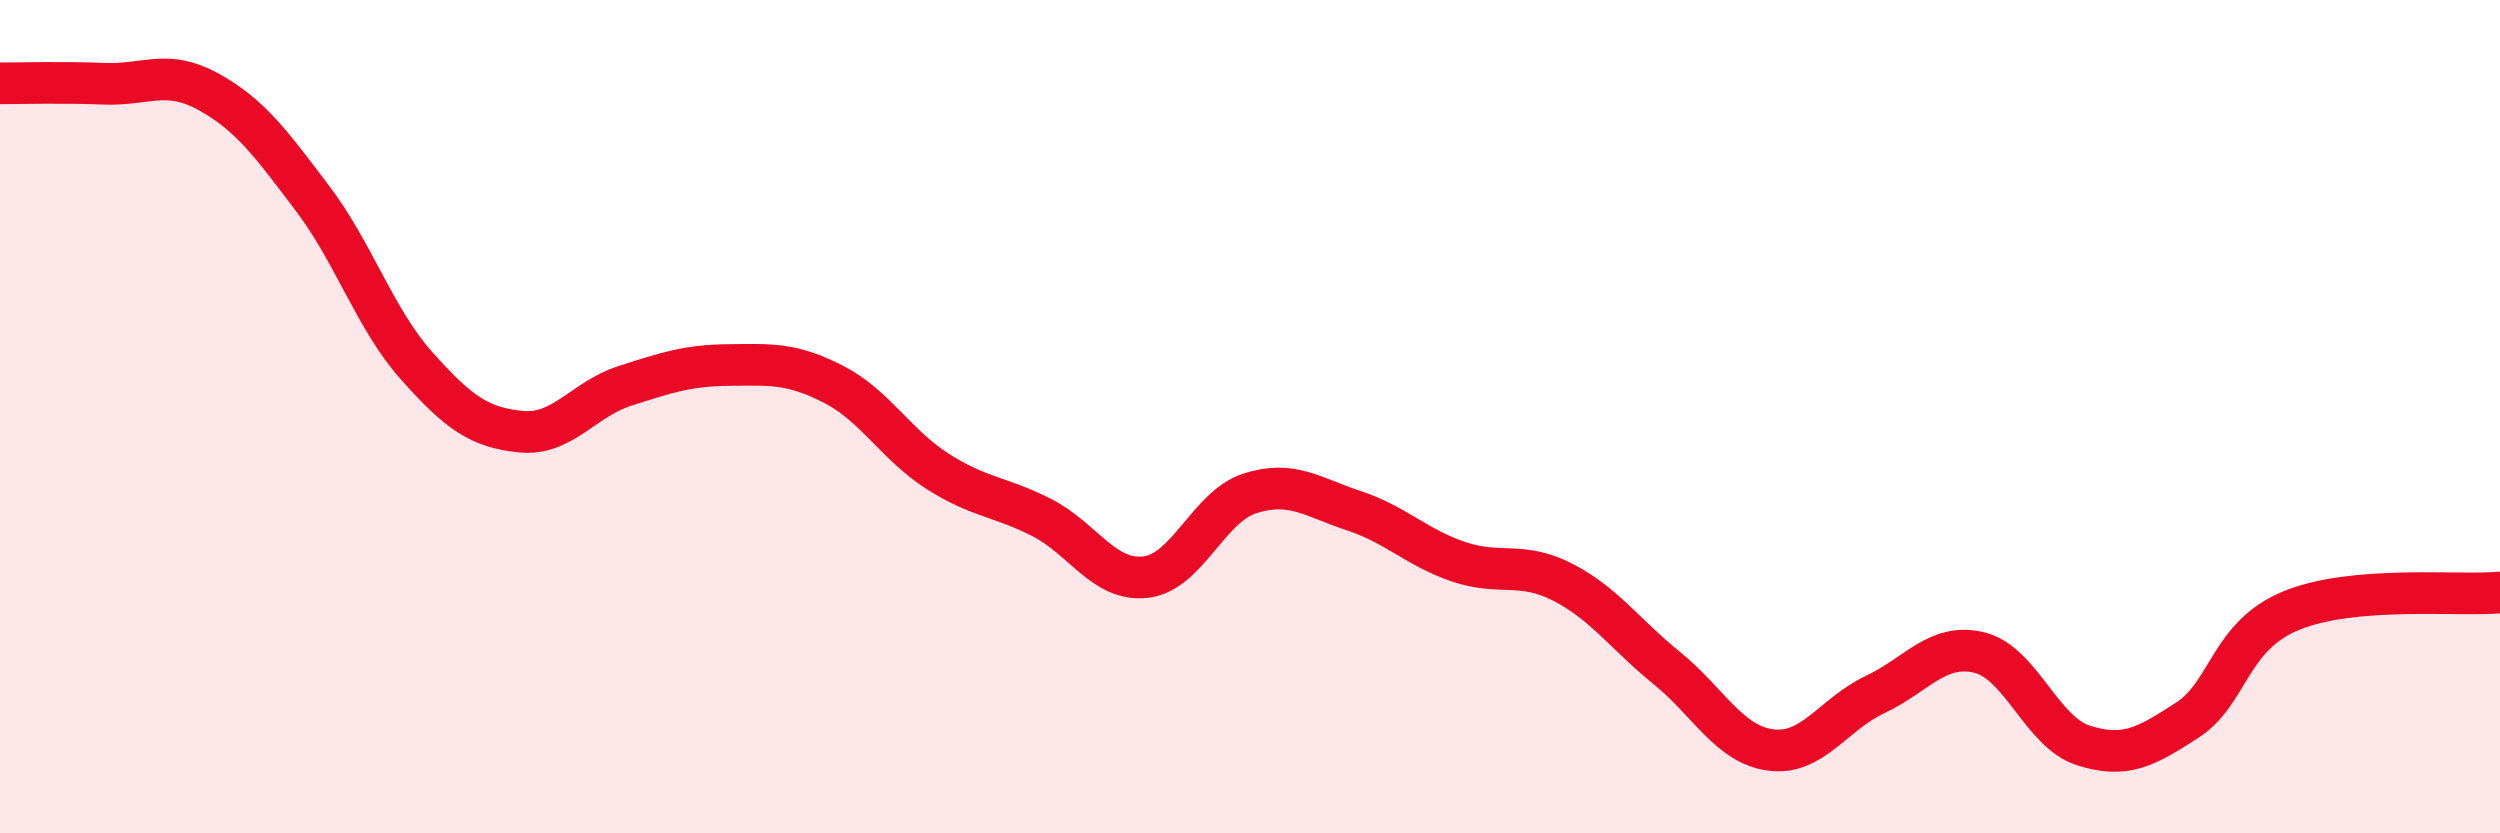
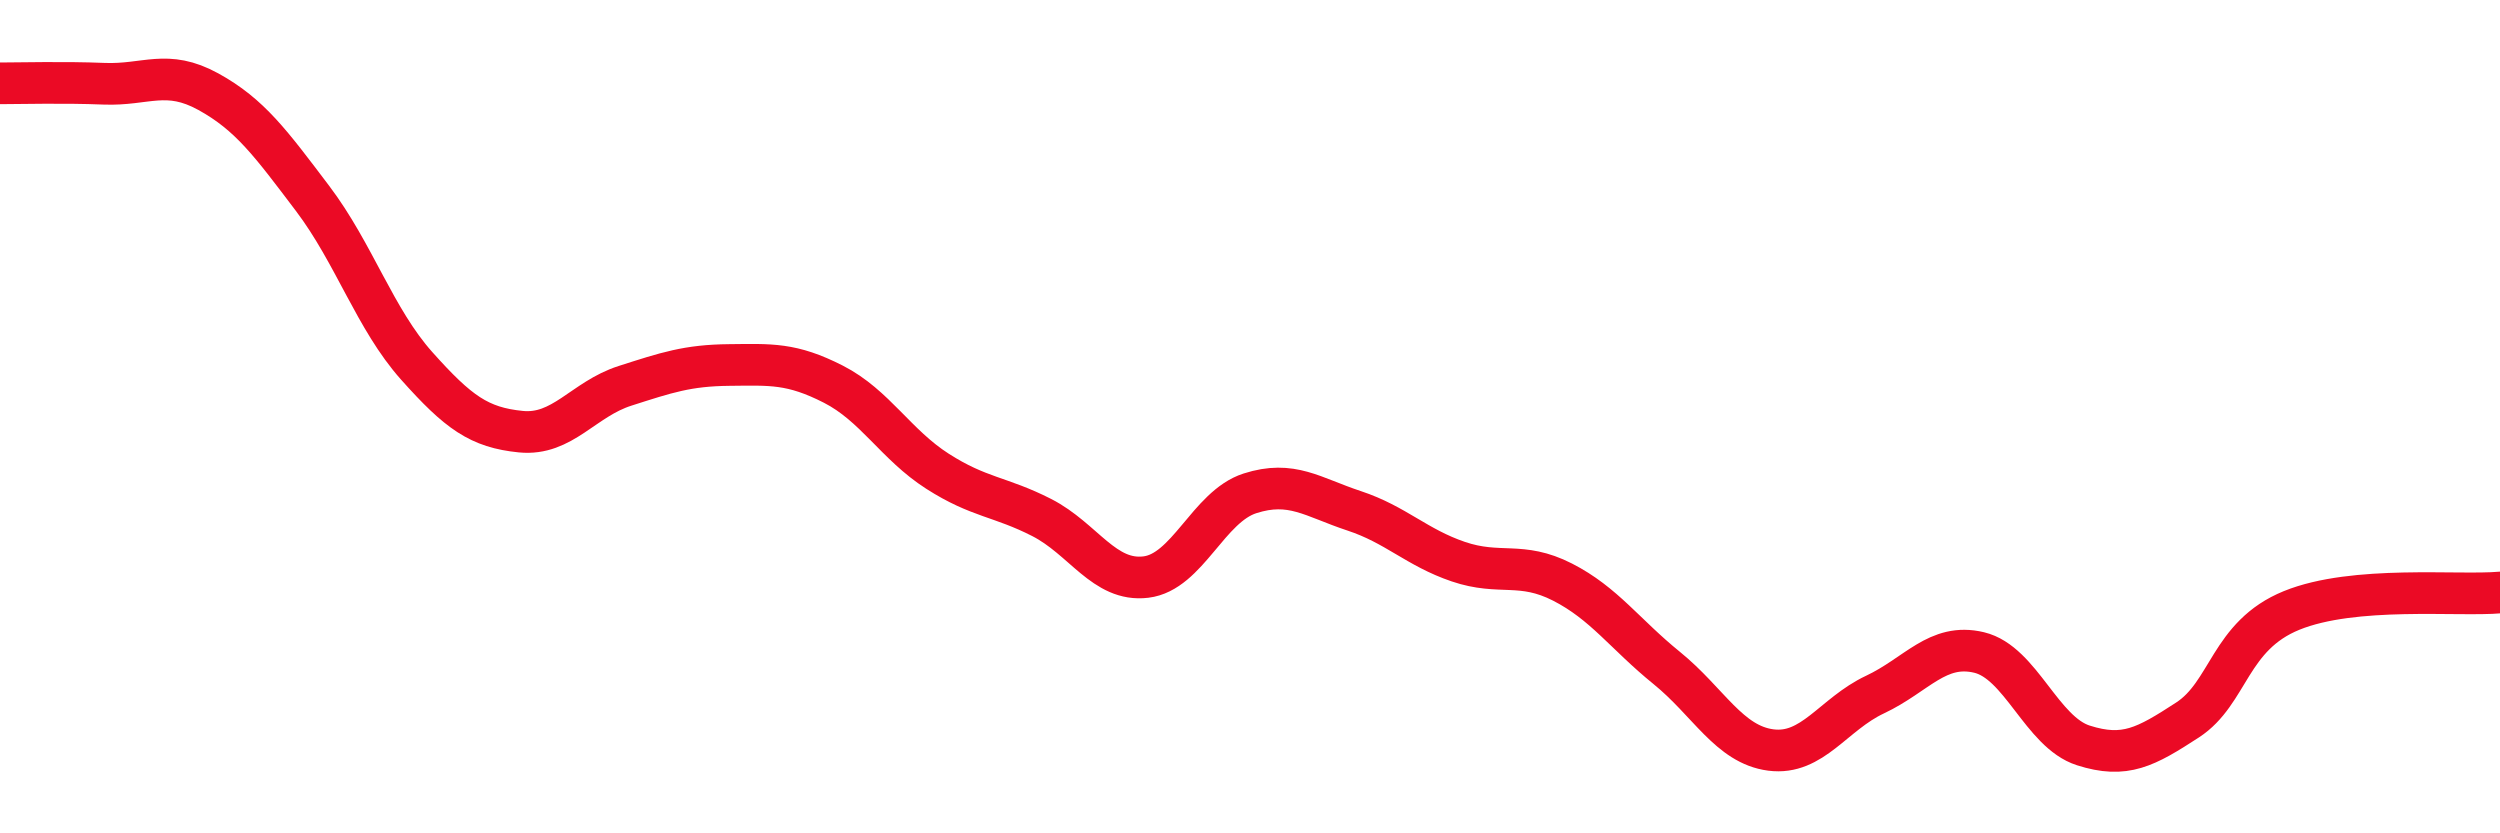
<svg xmlns="http://www.w3.org/2000/svg" width="60" height="20" viewBox="0 0 60 20">
-   <path d="M 0,2 C 0.5,2 1.5,1.97 2.5,2.01 C 3.5,2.05 4,1.65 5,2.2 C 6,2.75 6.5,3.44 7.5,4.76 C 8.5,6.08 9,7.66 10,8.78 C 11,9.9 11.5,10.26 12.5,10.36 C 13.5,10.46 14,9.58 15,9.26 C 16,8.94 16.5,8.77 17.5,8.76 C 18.5,8.75 19,8.71 20,9.22 C 21,9.73 21.5,10.67 22.5,11.31 C 23.5,11.95 24,11.91 25,12.42 C 26,12.93 26.5,13.97 27.5,13.85 C 28.5,13.73 29,12.16 30,11.84 C 31,11.52 31.5,11.93 32.5,12.26 C 33.5,12.59 34,13.14 35,13.48 C 36,13.82 36.5,13.46 37.5,13.97 C 38.5,14.48 39,15.22 40,16.03 C 41,16.84 41.5,17.87 42.5,18 C 43.5,18.13 44,17.14 45,16.67 C 46,16.2 46.5,15.42 47.5,15.66 C 48.5,15.9 49,17.57 50,17.89 C 51,18.21 51.5,17.93 52.5,17.28 C 53.5,16.63 53.5,15.26 55,14.65 C 56.5,14.04 59,14.31 60,14.22L60 20L0 20Z" fill="#EB0A25" opacity="0.1" stroke-linecap="round" stroke-linejoin="round" />
  <path d="M 0,2 C 0.5,2 1.5,1.97 2.5,2.01 C 3.5,2.05 4,1.65 5,2.2 C 6,2.75 6.5,3.44 7.5,4.76 C 8.5,6.08 9,7.66 10,8.78 C 11,9.9 11.5,10.26 12.5,10.36 C 13.5,10.46 14,9.58 15,9.26 C 16,8.94 16.5,8.77 17.5,8.76 C 18.5,8.75 19,8.71 20,9.22 C 21,9.73 21.5,10.67 22.5,11.31 C 23.5,11.95 24,11.91 25,12.42 C 26,12.93 26.5,13.97 27.5,13.85 C 28.5,13.73 29,12.16 30,11.84 C 31,11.52 31.5,11.93 32.5,12.26 C 33.5,12.59 34,13.14 35,13.48 C 36,13.82 36.5,13.46 37.5,13.97 C 38.5,14.48 39,15.22 40,16.03 C 41,16.84 41.5,17.87 42.5,18 C 43.5,18.13 44,17.14 45,16.67 C 46,16.2 46.5,15.42 47.5,15.66 C 48.5,15.9 49,17.57 50,17.89 C 51,18.21 51.5,17.93 52.5,17.28 C 53.5,16.63 53.5,15.26 55,14.65 C 56.5,14.04 59,14.31 60,14.22" stroke="#EB0A25" stroke-width="1" fill="none" stroke-linecap="round" stroke-linejoin="round" />
</svg>